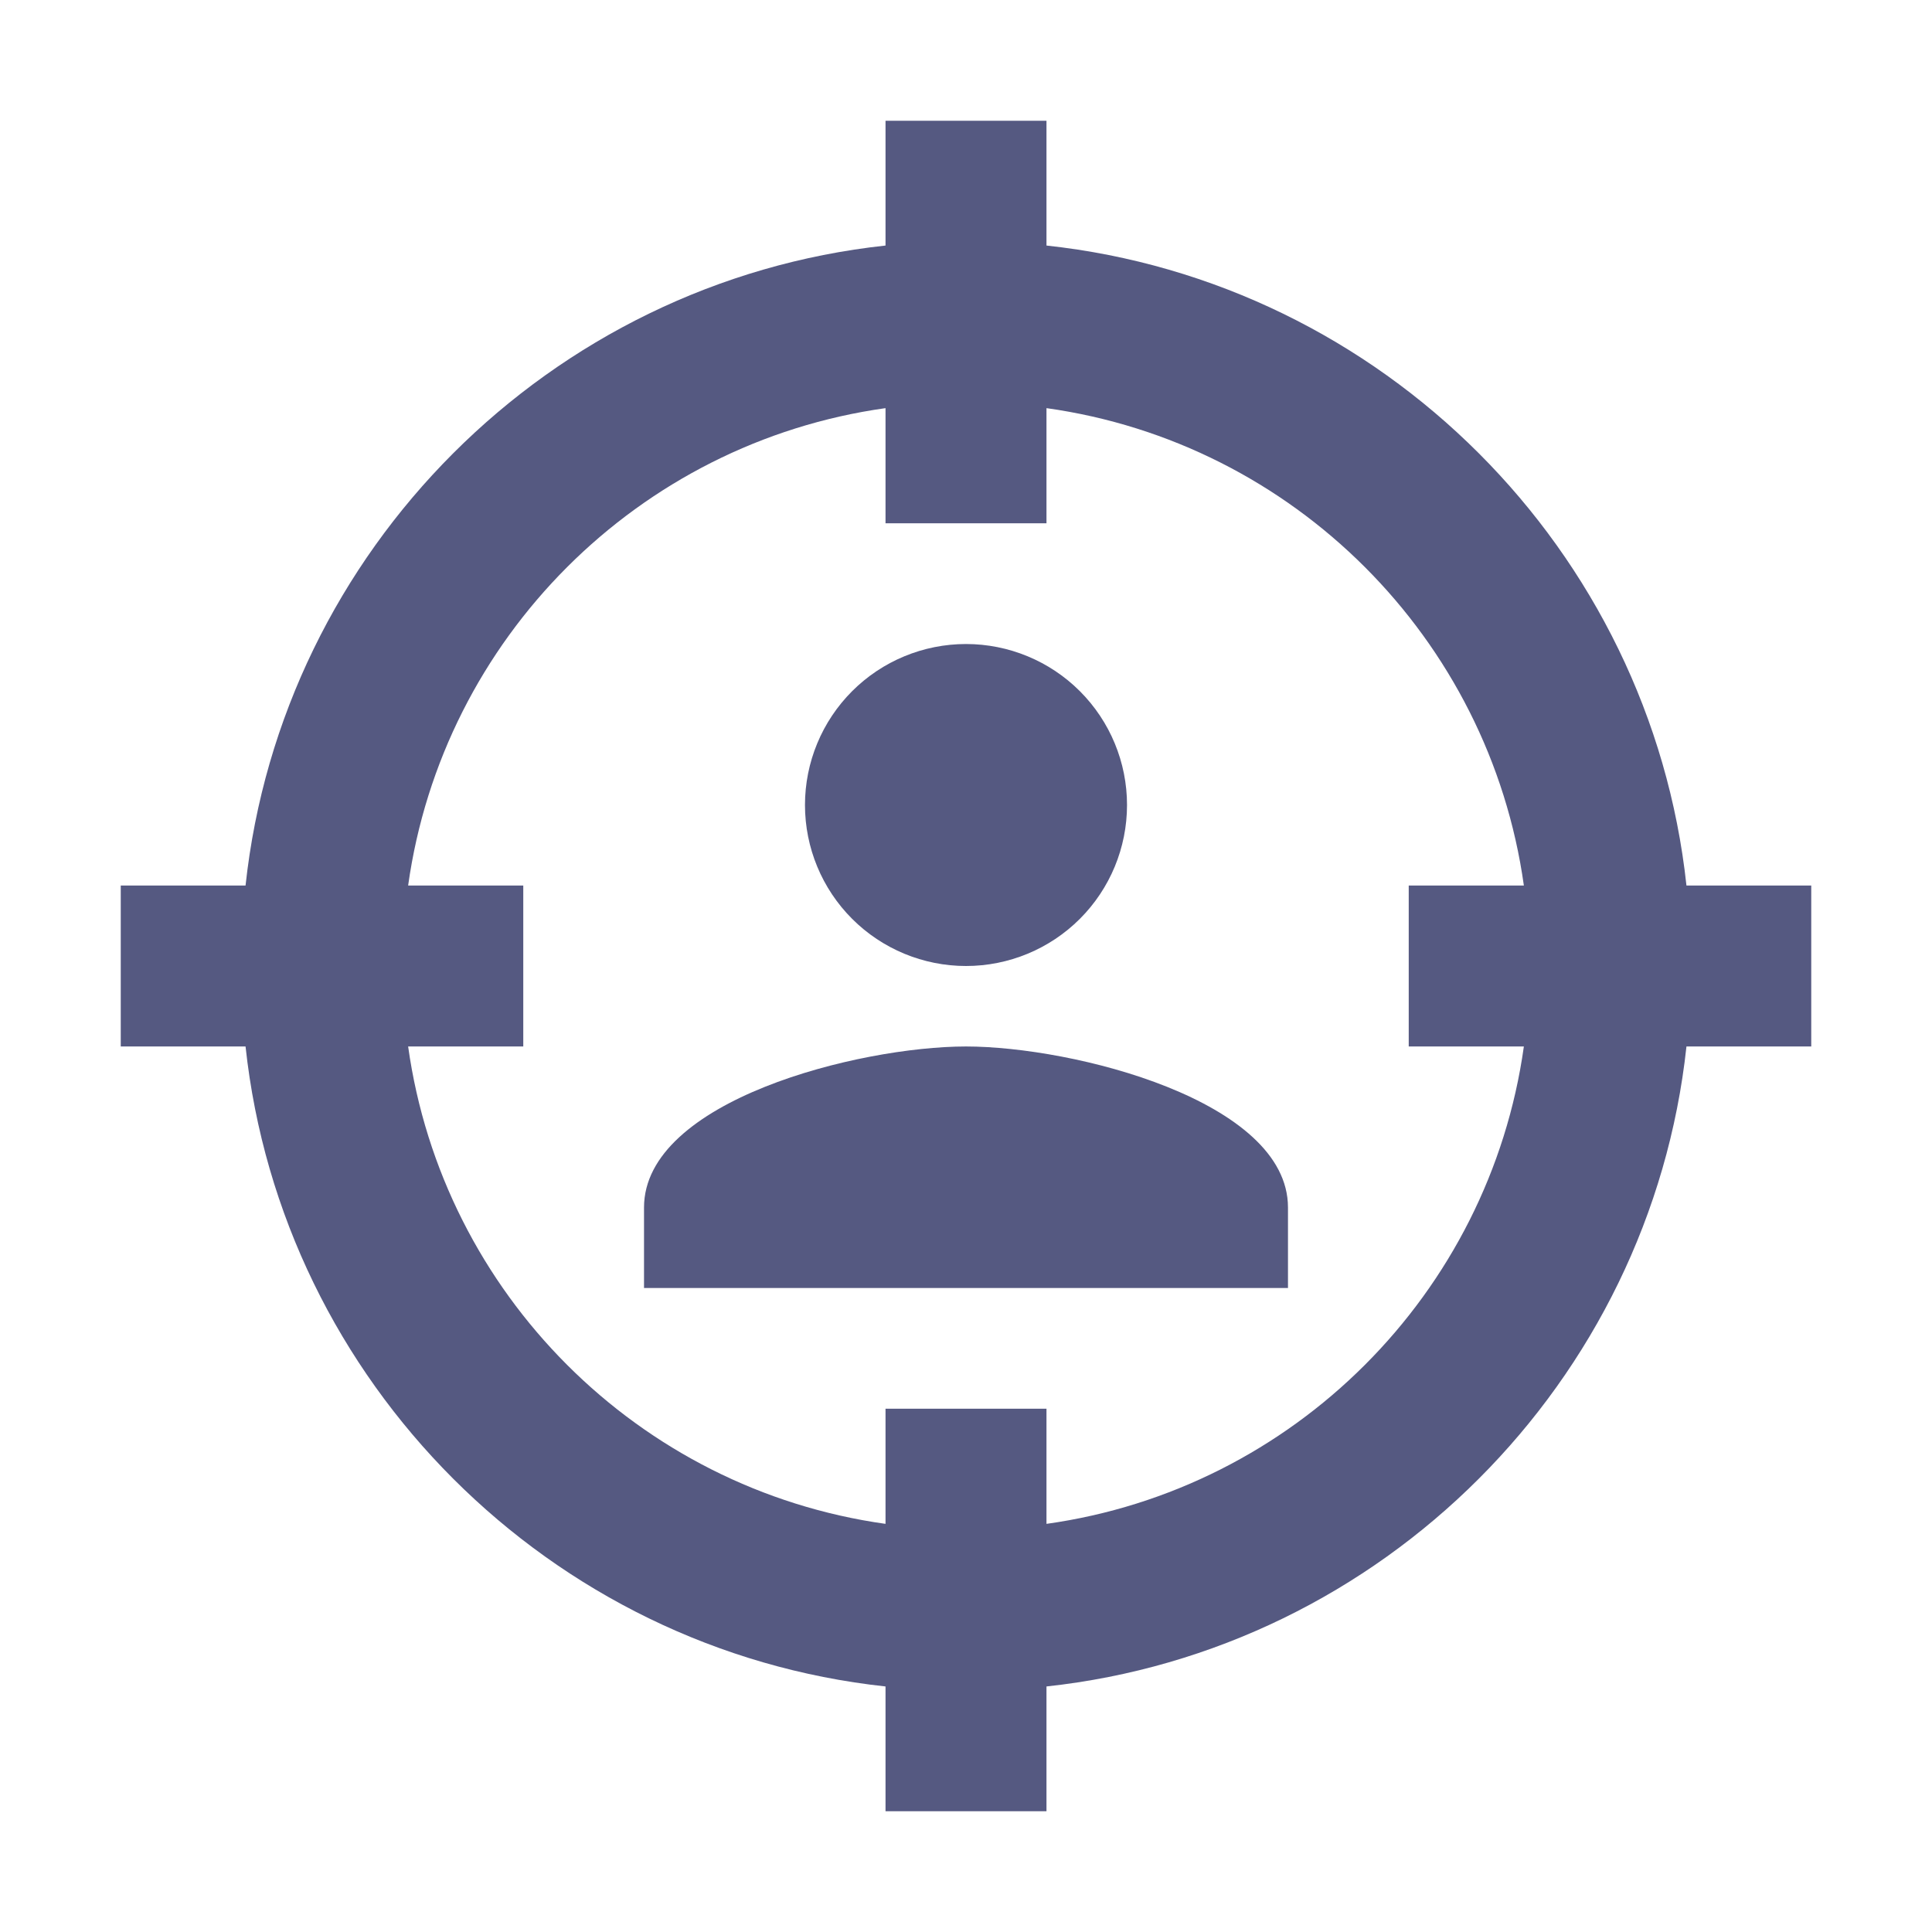
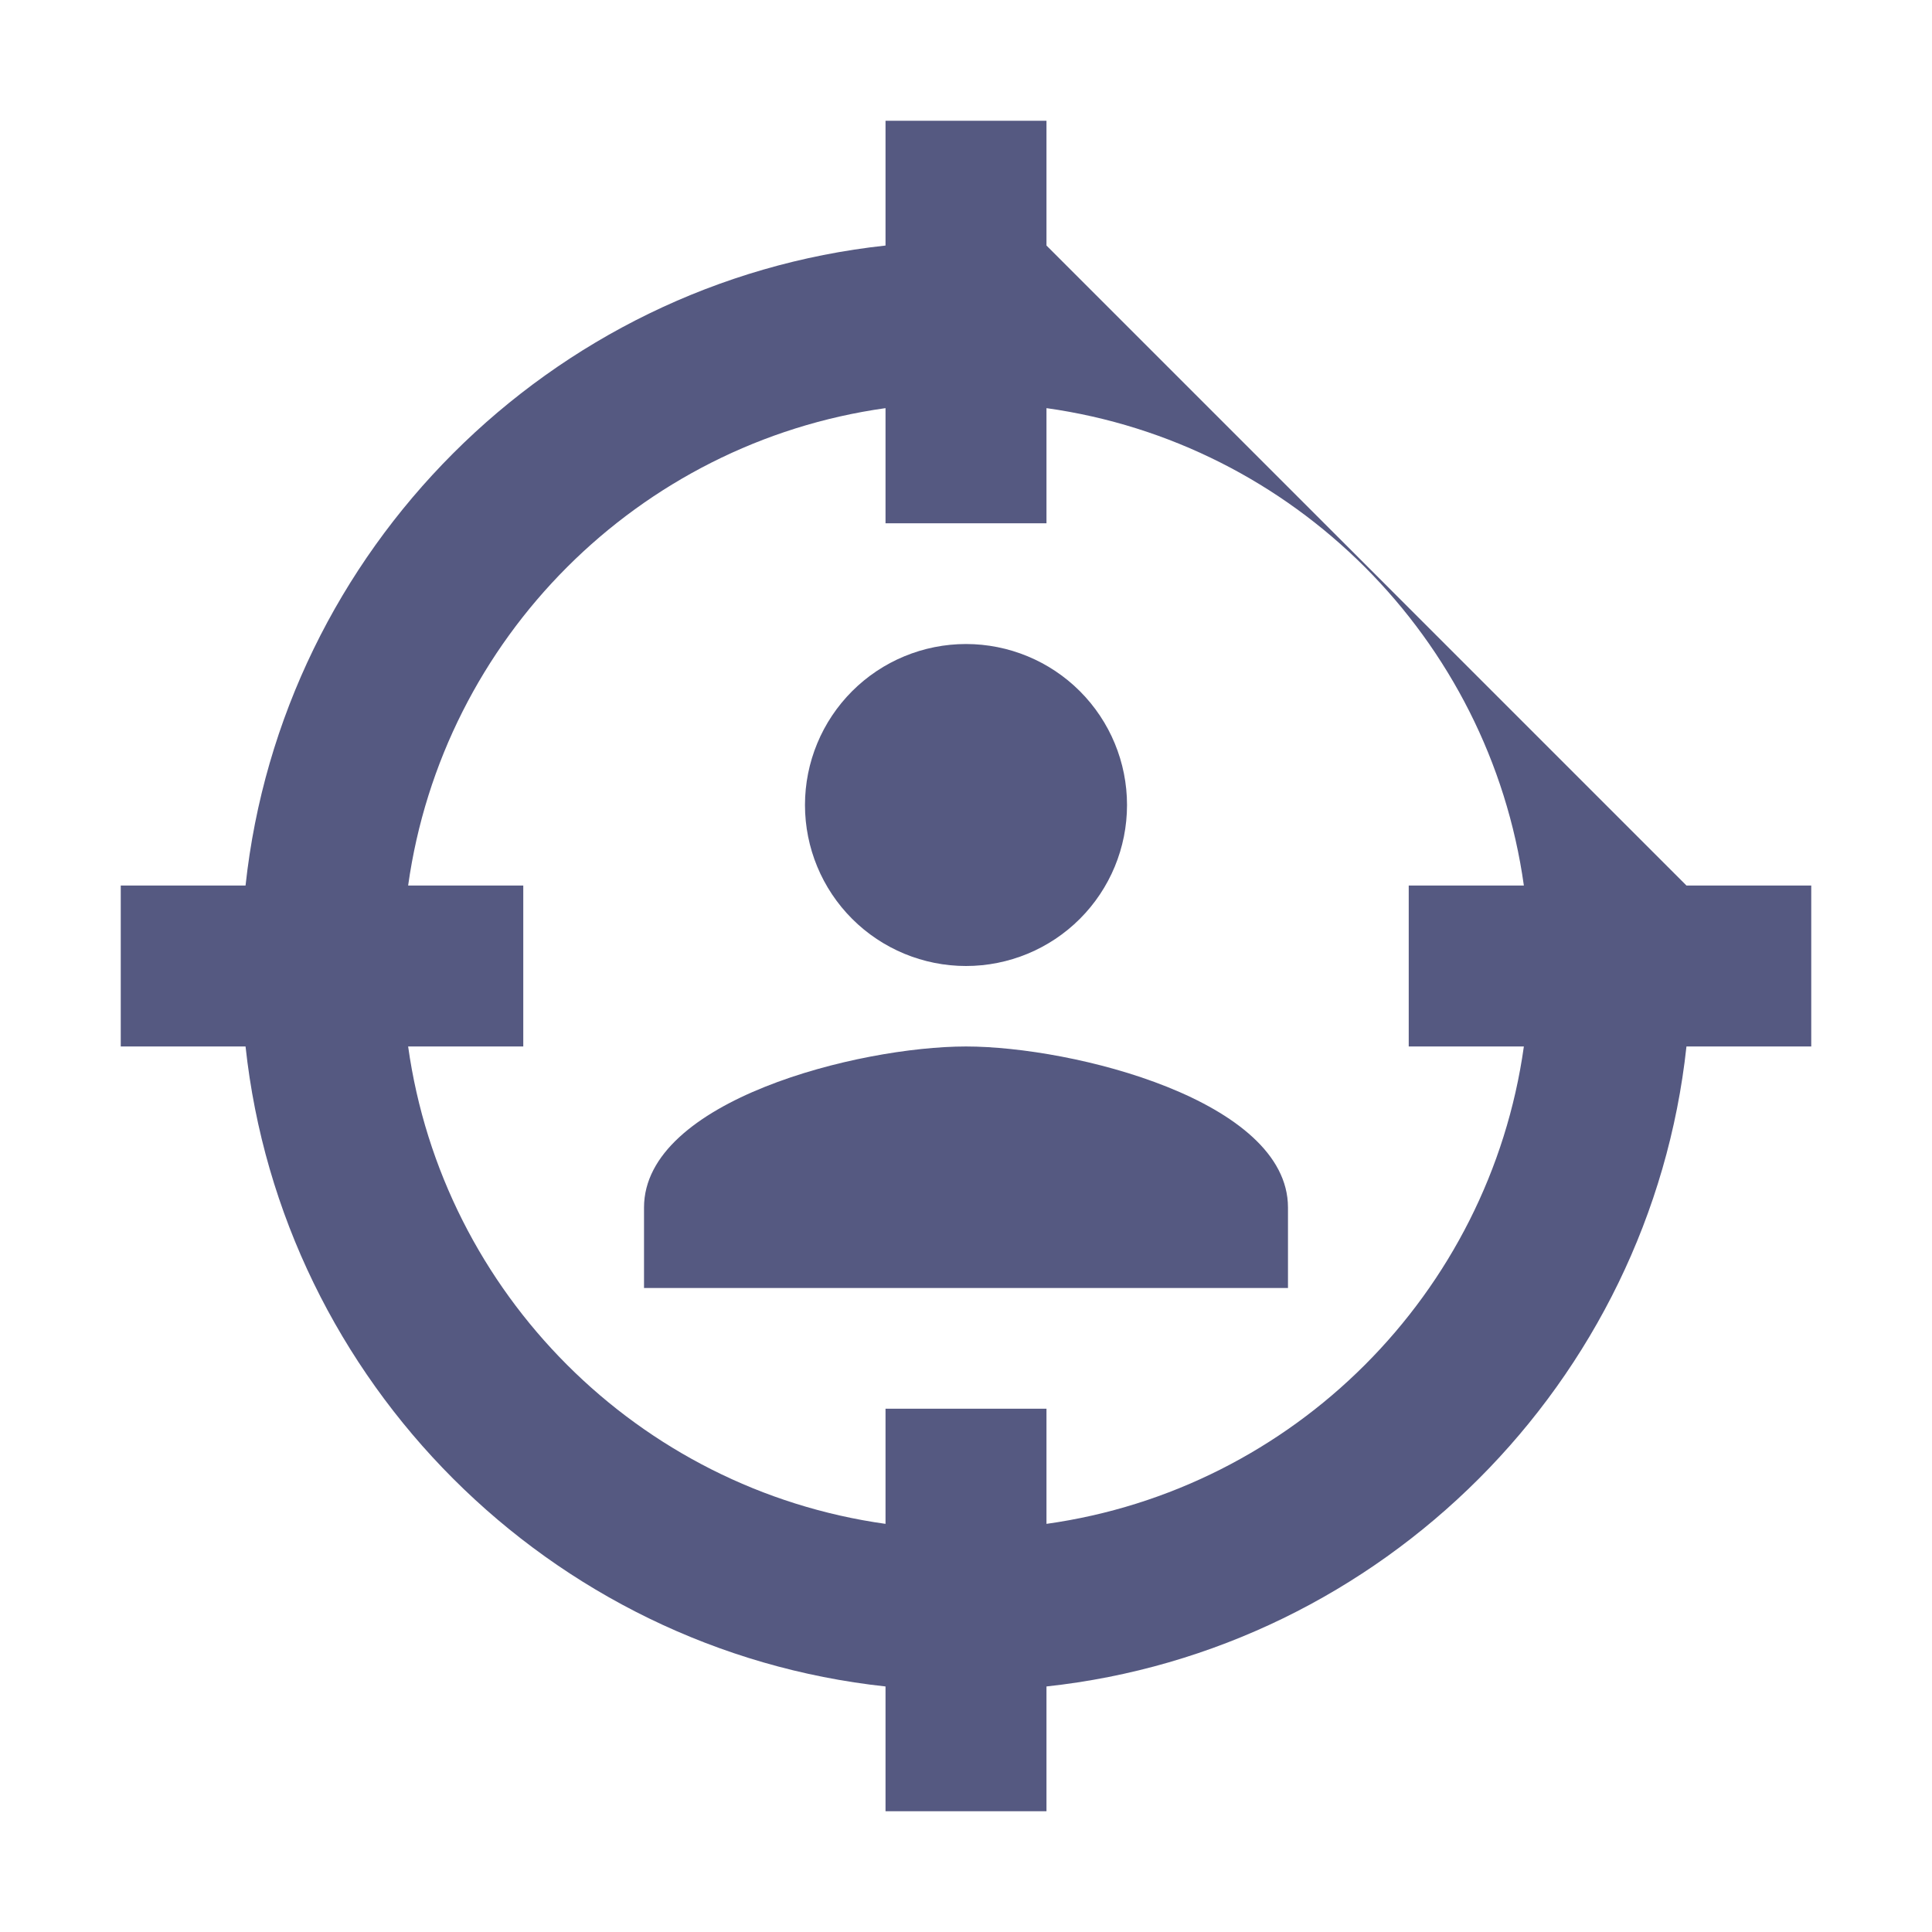
<svg xmlns="http://www.w3.org/2000/svg" width="32" height="32" viewBox="0 0 32 32" fill="none">
  <g opacity="0.75">
-     <path d="M27.933 14.667H30V17.333H27.933C27.333 22.893 22.893 27.333 17.333 27.933V30H14.667V27.933C9.107 27.333 4.667 22.893 4.067 17.333H2V14.667H4.067C4.667 9.107 9.107 4.667 14.667 4.067V2H17.333V4.067C22.893 4.667 27.333 9.107 27.933 14.667ZM6.76 14.667H8.667V17.333H6.76C7.333 21.427 10.573 24.667 14.667 25.24V23.333H17.333V25.24C21.427 24.667 24.667 21.427 25.24 17.333H23.333V14.667H25.24C24.667 10.573 21.427 7.333 17.333 6.76V8.667H14.667V6.76C10.573 7.333 7.333 10.573 6.76 14.667ZM21.333 21.333H10.667V20C10.667 18.227 14.227 17.333 16 17.333C17.773 17.333 21.333 18.227 21.333 20V21.333ZM16 10.667C16.707 10.667 17.386 10.948 17.886 11.448C18.386 11.948 18.667 12.626 18.667 13.333C18.667 14.041 18.386 14.719 17.886 15.219C17.386 15.719 16.707 16 16 16C15.293 16 14.614 15.719 14.114 15.219C13.614 14.719 13.333 14.041 13.333 13.333C13.333 12.626 13.614 11.948 14.114 11.448C14.614 10.948 15.293 10.667 16 10.667Z" fill="#1C2157" />
+     <path d="M27.933 14.667H30V17.333H27.933C27.333 22.893 22.893 27.333 17.333 27.933V30H14.667V27.933C9.107 27.333 4.667 22.893 4.067 17.333H2V14.667H4.067C4.667 9.107 9.107 4.667 14.667 4.067V2H17.333V4.067ZM6.76 14.667H8.667V17.333H6.76C7.333 21.427 10.573 24.667 14.667 25.24V23.333H17.333V25.24C21.427 24.667 24.667 21.427 25.24 17.333H23.333V14.667H25.24C24.667 10.573 21.427 7.333 17.333 6.76V8.667H14.667V6.76C10.573 7.333 7.333 10.573 6.76 14.667ZM21.333 21.333H10.667V20C10.667 18.227 14.227 17.333 16 17.333C17.773 17.333 21.333 18.227 21.333 20V21.333ZM16 10.667C16.707 10.667 17.386 10.948 17.886 11.448C18.386 11.948 18.667 12.626 18.667 13.333C18.667 14.041 18.386 14.719 17.886 15.219C17.386 15.719 16.707 16 16 16C15.293 16 14.614 15.719 14.114 15.219C13.614 14.719 13.333 14.041 13.333 13.333C13.333 12.626 13.614 11.948 14.114 11.448C14.614 10.948 15.293 10.667 16 10.667Z" fill="#1C2157" />
  </g>
</svg>